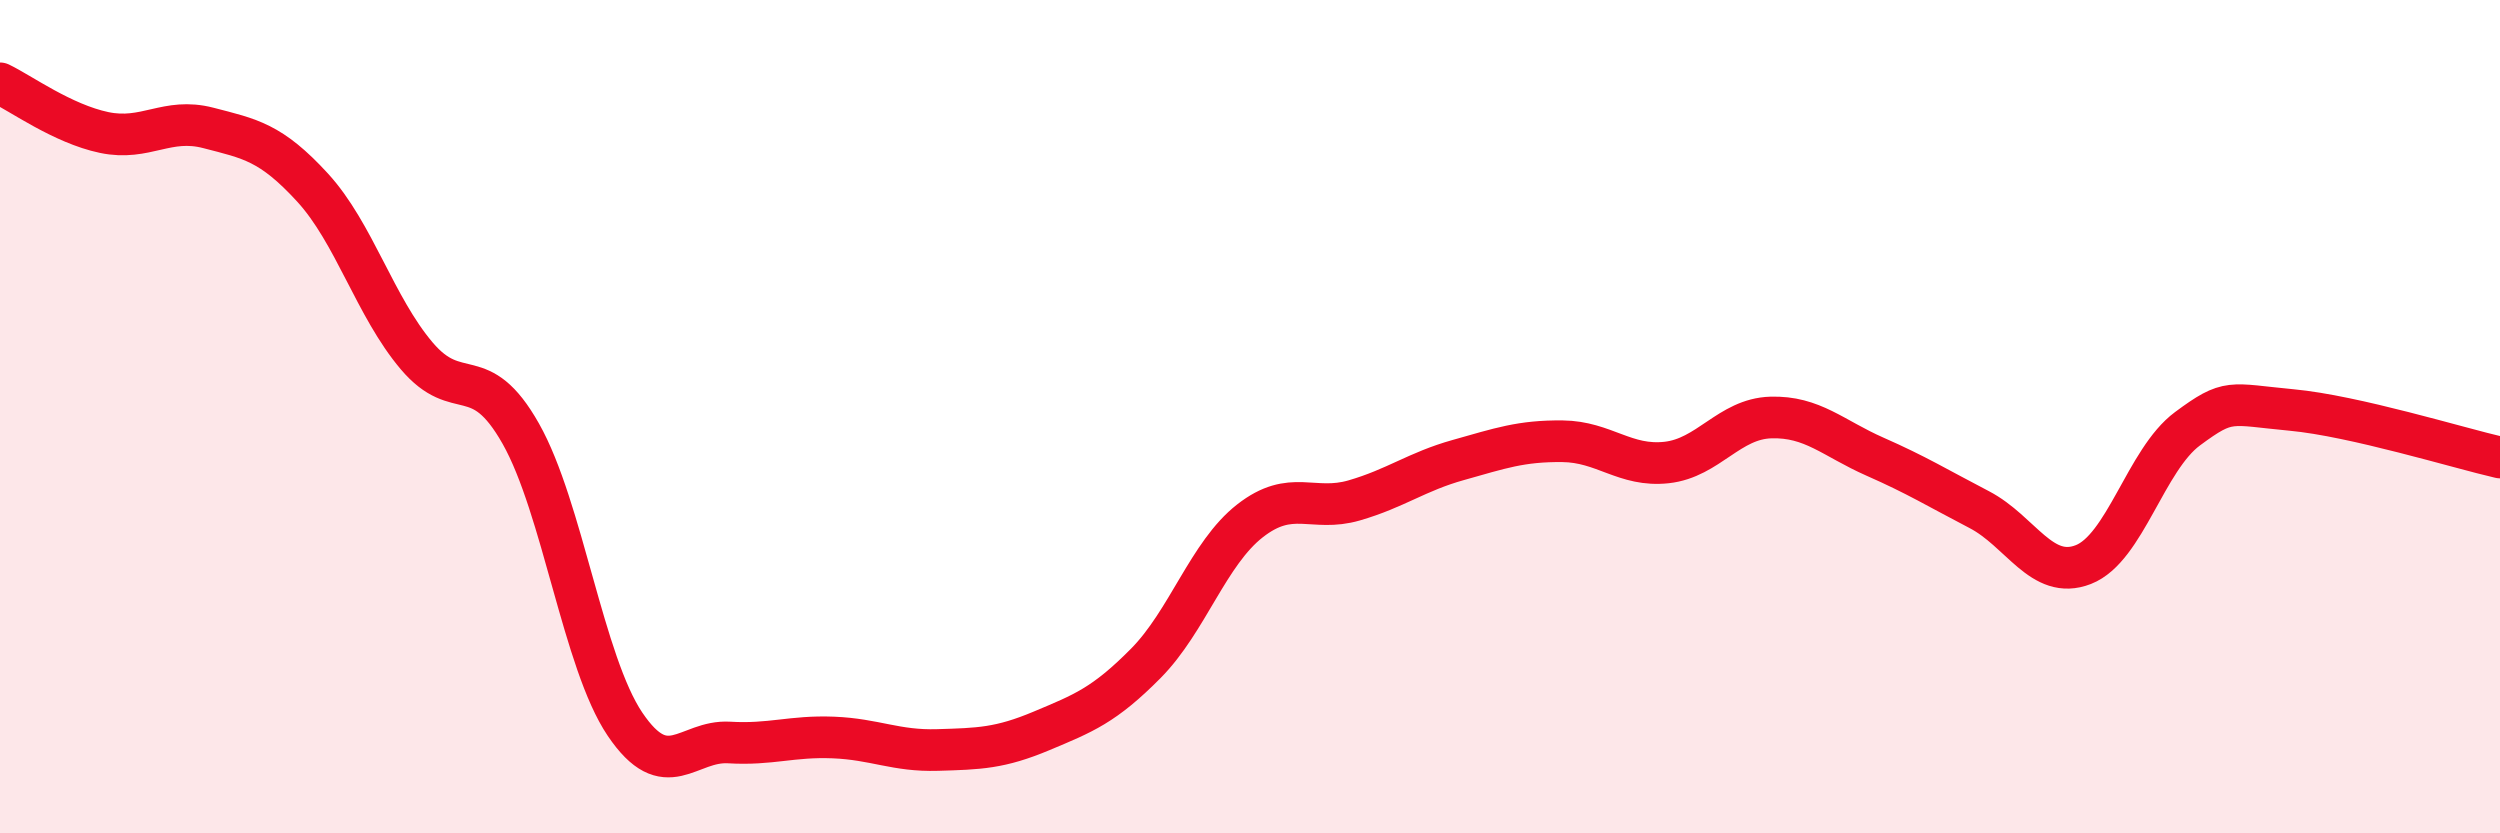
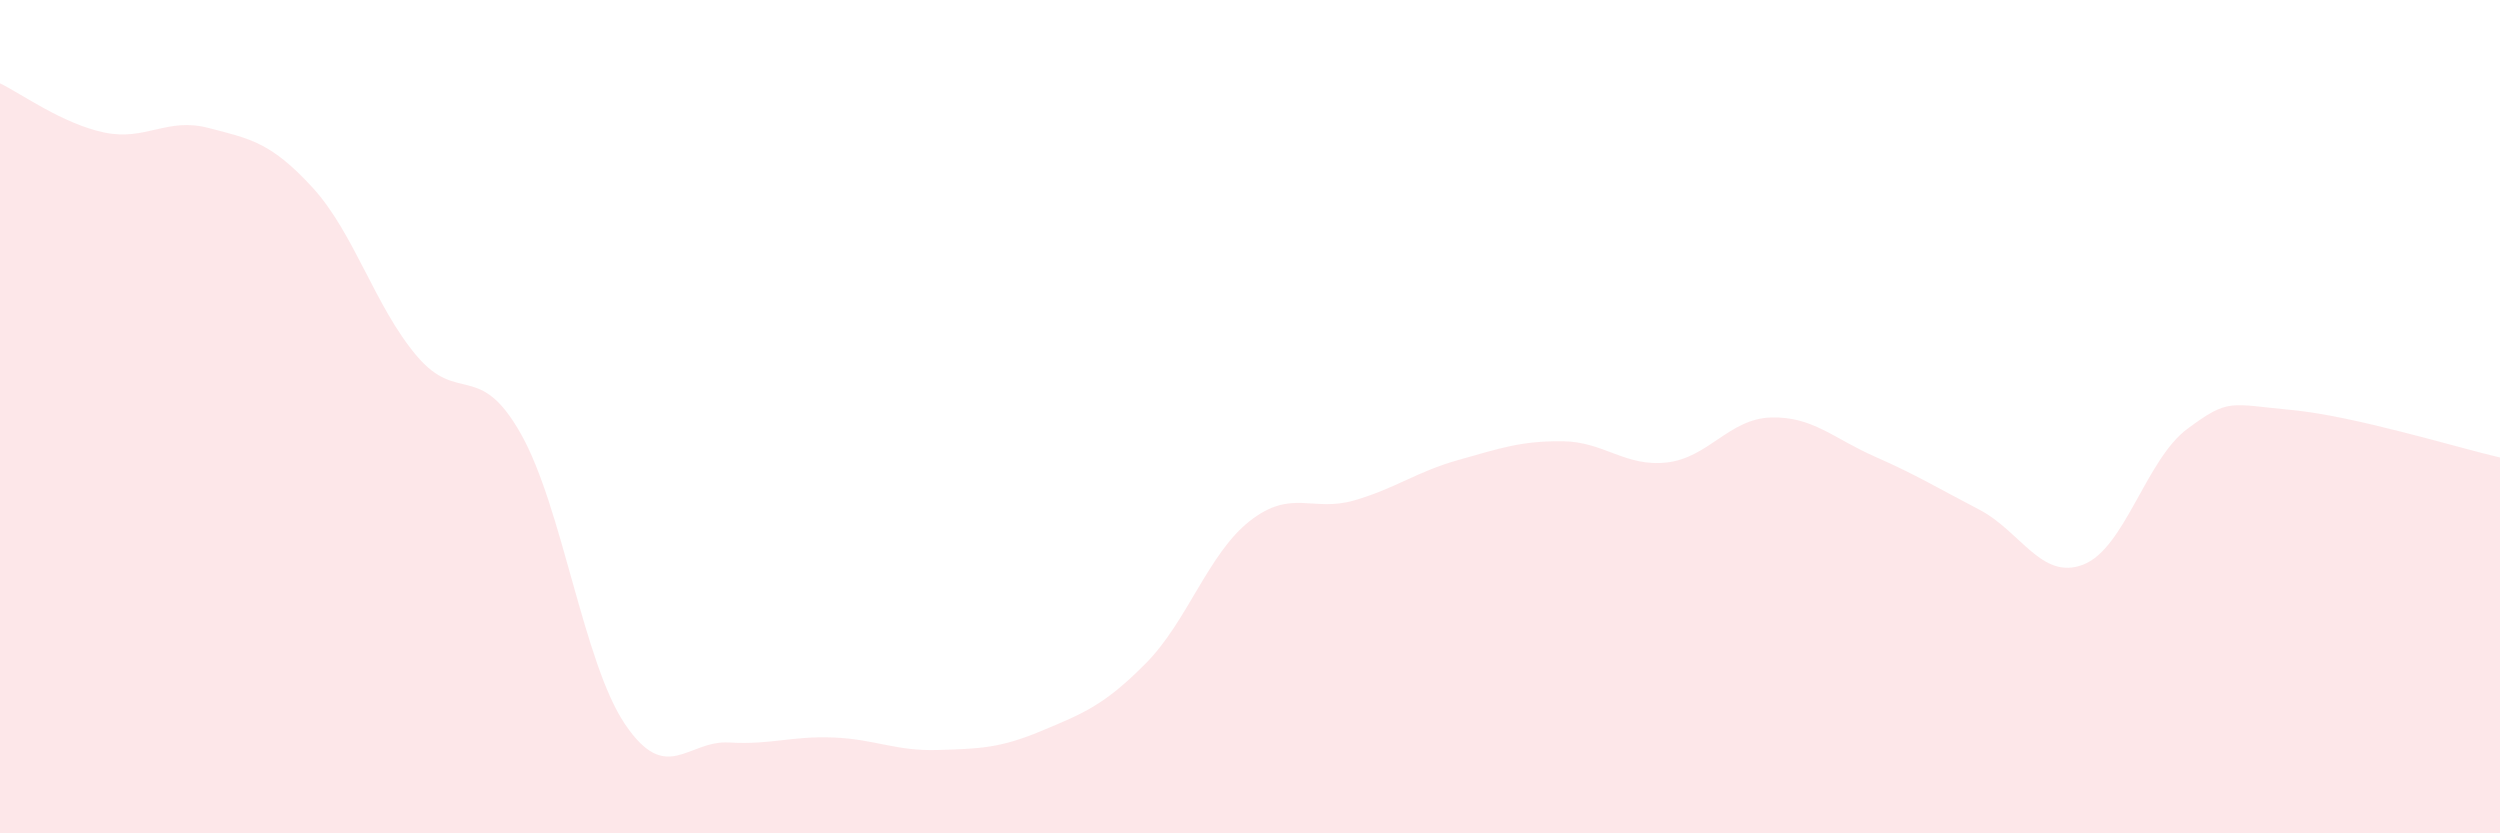
<svg xmlns="http://www.w3.org/2000/svg" width="60" height="20" viewBox="0 0 60 20">
  <path d="M 0,2 C 0.5,2.24 1.5,2.97 2.5,3.18 C 3.5,3.39 4,2.81 5,3.07 C 6,3.33 6.5,3.41 7.5,4.5 C 8.5,5.59 9,7.36 10,8.54 C 11,9.72 11.5,8.64 12.5,10.41 C 13.5,12.18 14,15.9 15,17.38 C 16,18.86 16.5,17.76 17.5,17.82 C 18.5,17.88 19,17.66 20,17.7 C 21,17.74 21.5,18.03 22.5,18 C 23.5,17.97 24,17.96 25,17.54 C 26,17.12 26.5,16.93 27.5,15.92 C 28.5,14.91 29,13.28 30,12.5 C 31,11.72 31.5,12.3 32.5,12.01 C 33.5,11.72 34,11.32 35,11.04 C 36,10.76 36.5,10.58 37.5,10.59 C 38.5,10.6 39,11.21 40,11.1 C 41,10.99 41.5,10.05 42.5,10.02 C 43.5,9.99 44,10.52 45,10.96 C 46,11.4 46.5,11.71 47.5,12.23 C 48.5,12.75 49,13.94 50,13.55 C 51,13.16 51.5,11.03 52.5,10.29 C 53.5,9.55 53.5,9.7 55,9.84 C 56.5,9.98 59,10.75 60,10.98L60 20L0 20Z" fill="#EB0A25" opacity="0.1" stroke-linecap="round" stroke-linejoin="round" />
-   <path d="M 0,2 C 0.5,2.24 1.5,2.97 2.5,3.18 C 3.5,3.39 4,2.81 5,3.07 C 6,3.33 6.5,3.41 7.5,4.5 C 8.5,5.59 9,7.36 10,8.54 C 11,9.72 11.5,8.64 12.5,10.41 C 13.5,12.18 14,15.9 15,17.38 C 16,18.86 16.5,17.76 17.5,17.82 C 18.5,17.88 19,17.66 20,17.7 C 21,17.74 21.5,18.03 22.5,18 C 23.5,17.97 24,17.96 25,17.54 C 26,17.12 26.5,16.93 27.5,15.92 C 28.5,14.91 29,13.28 30,12.5 C 31,11.72 31.5,12.3 32.5,12.01 C 33.5,11.72 34,11.32 35,11.04 C 36,10.76 36.5,10.58 37.5,10.59 C 38.5,10.6 39,11.21 40,11.1 C 41,10.99 41.5,10.05 42.5,10.02 C 43.5,9.99 44,10.52 45,10.96 C 46,11.4 46.5,11.71 47.5,12.23 C 48.5,12.75 49,13.94 50,13.55 C 51,13.16 51.5,11.03 52.5,10.29 C 53.5,9.55 53.5,9.7 55,9.84 C 56.5,9.98 59,10.75 60,10.98" stroke="#EB0A25" stroke-width="1" fill="none" stroke-linecap="round" stroke-linejoin="round" />
</svg>